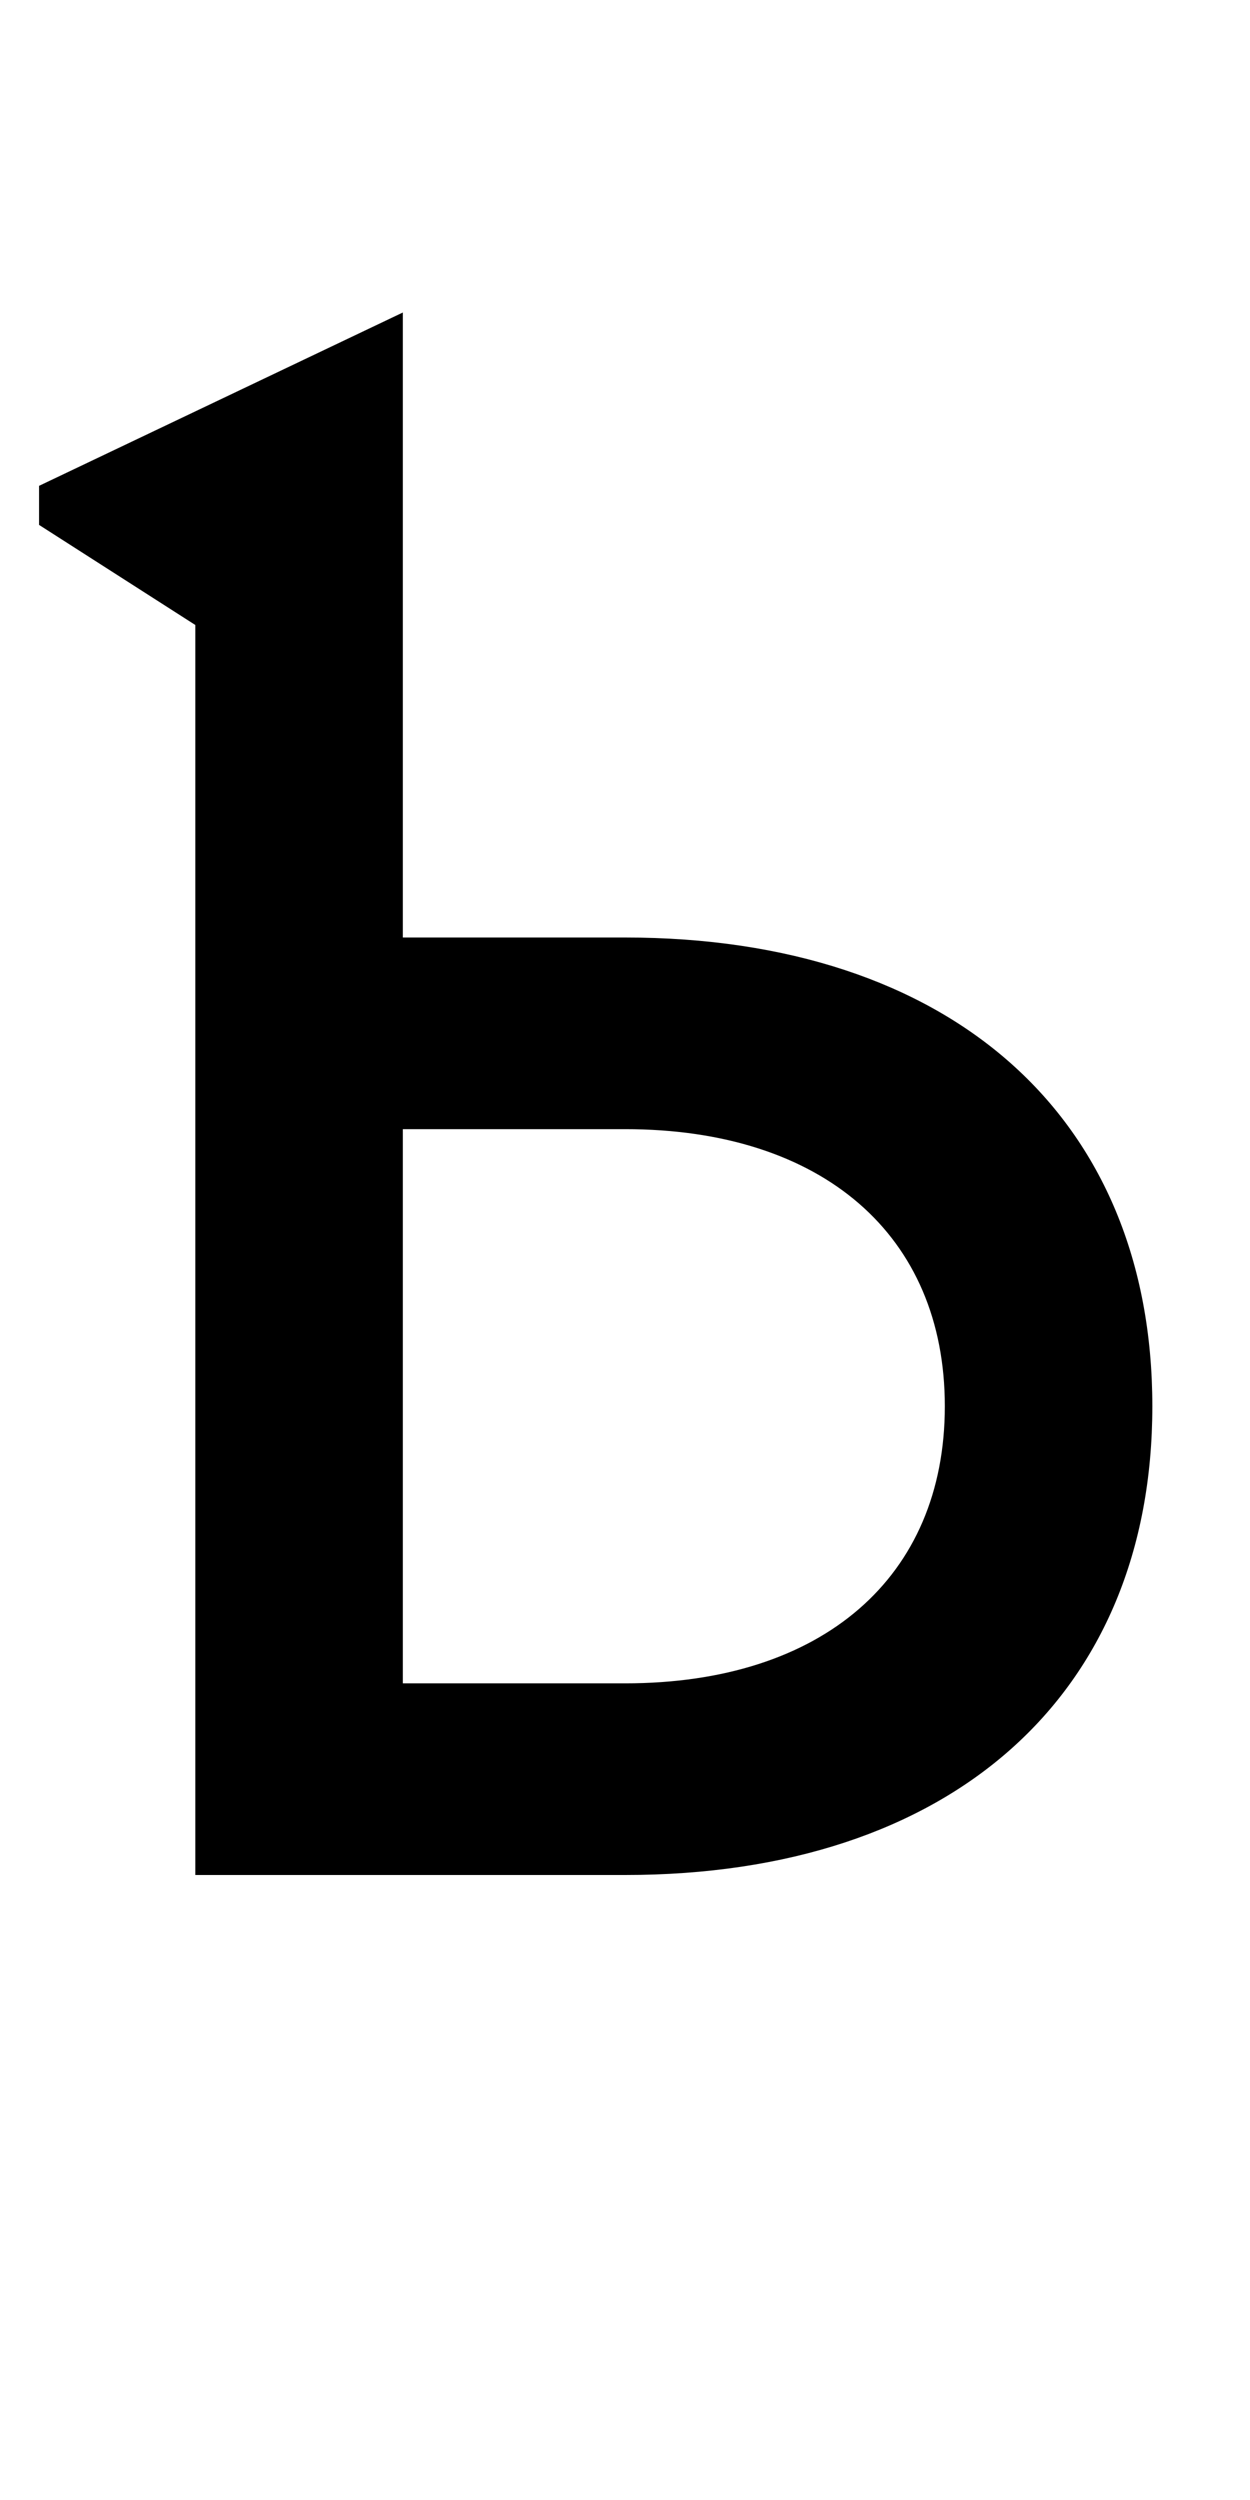
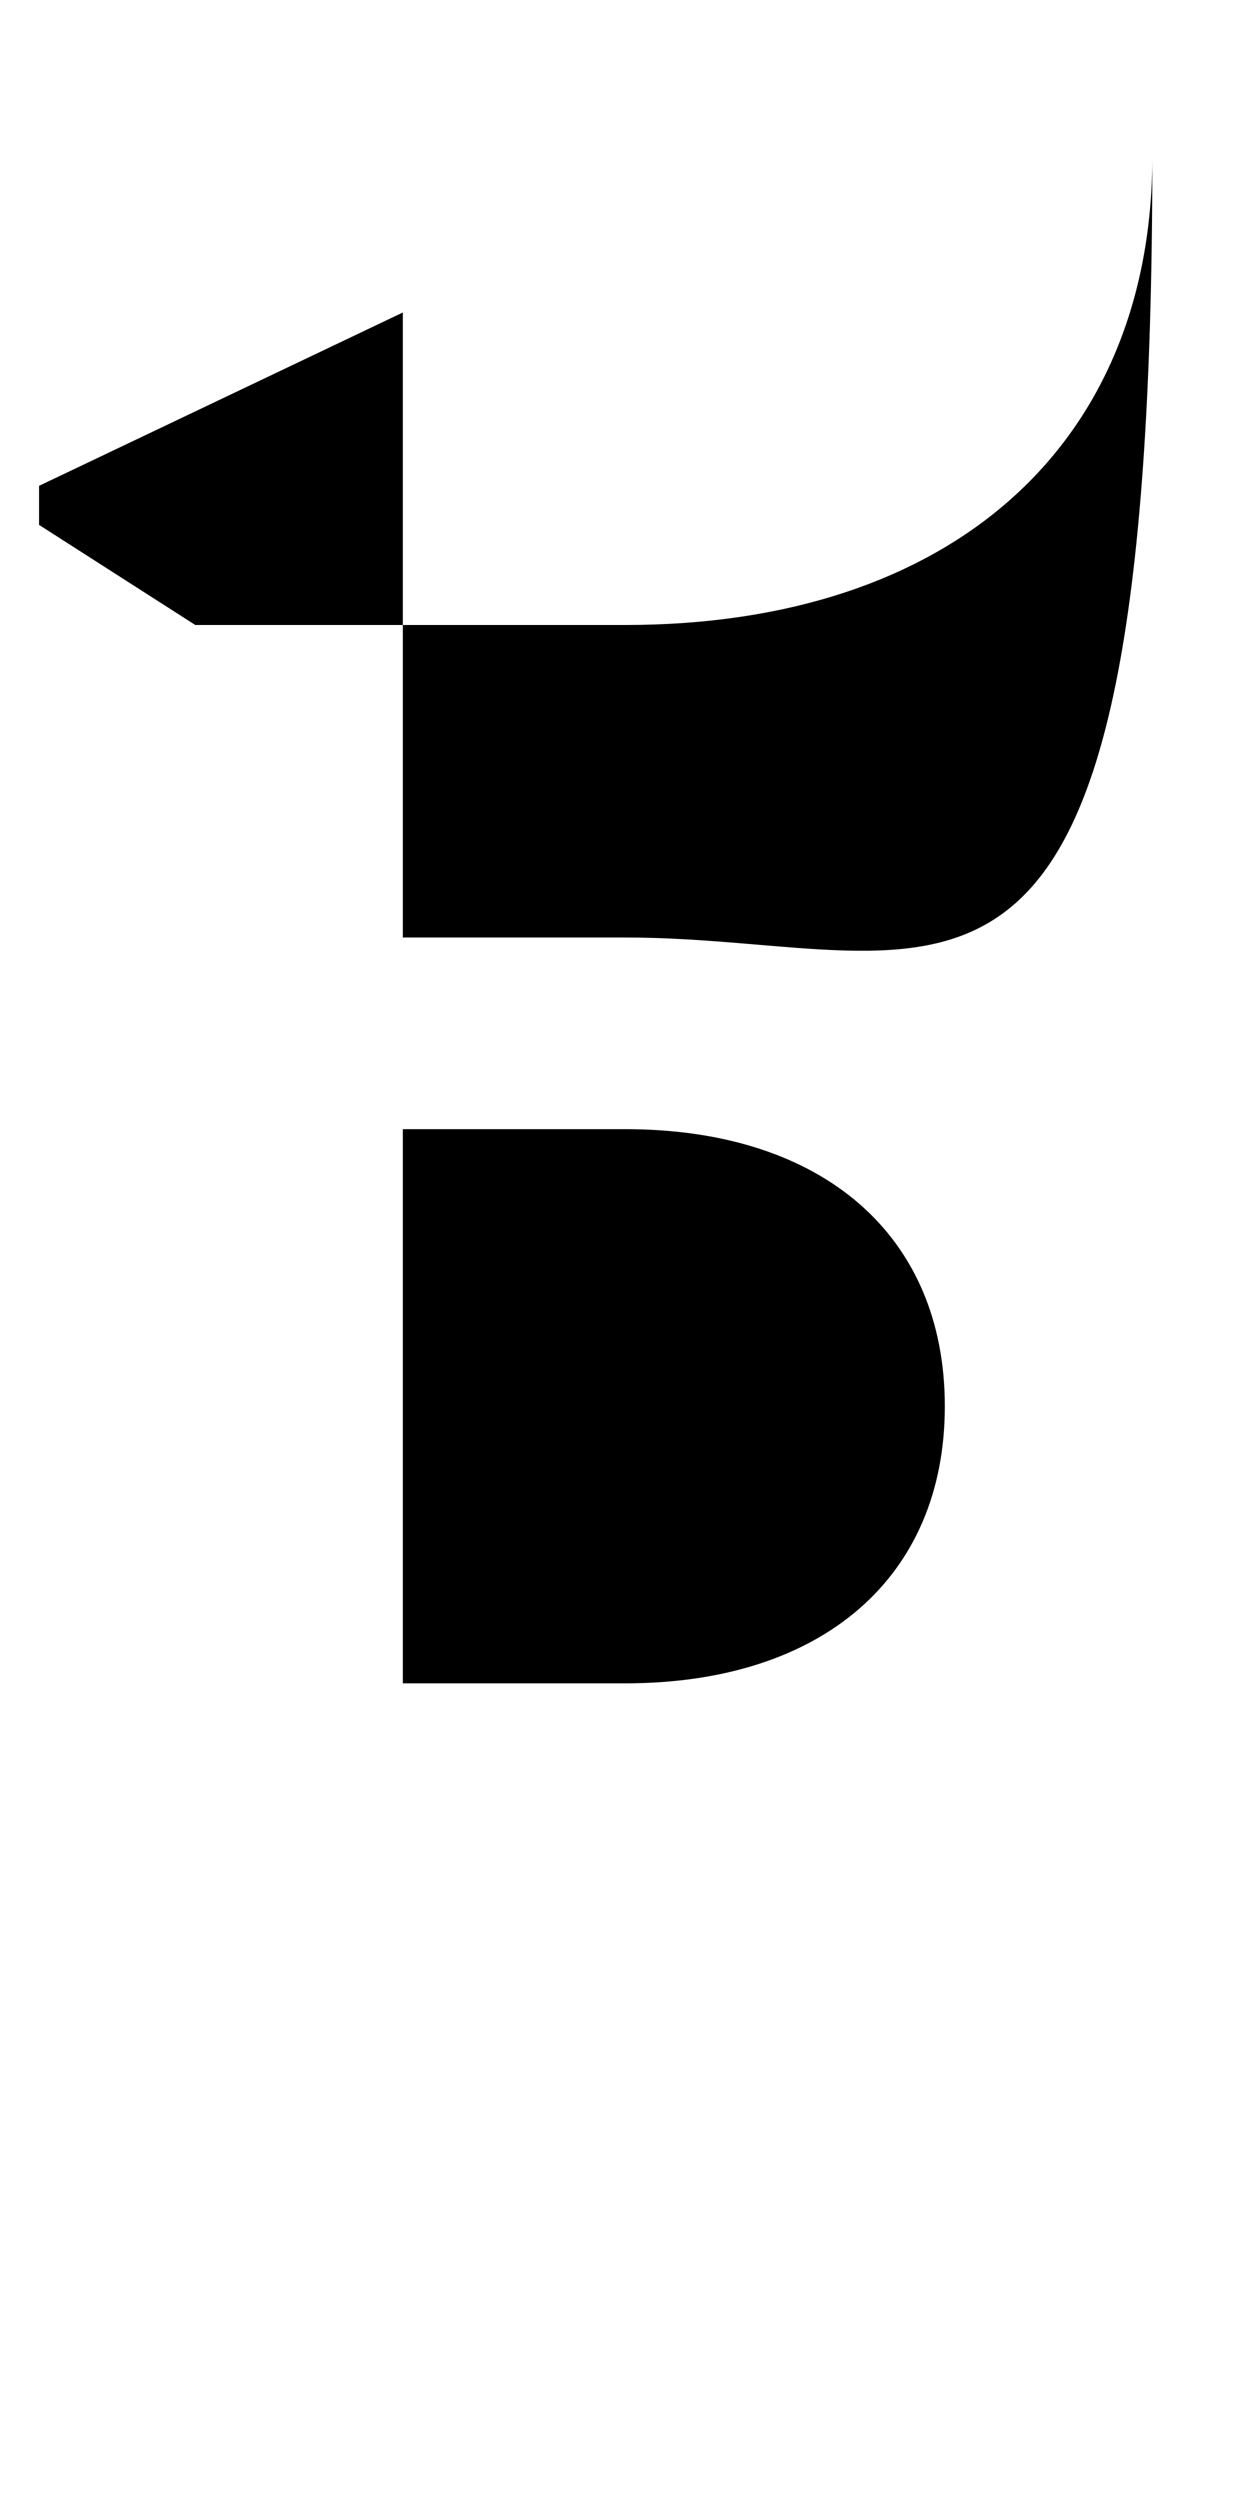
<svg xmlns="http://www.w3.org/2000/svg" version="1.1" width="1024" height="2048" id="svg3355">
  <defs id="defs3357" />
-   <path id="path3157-2-3-8-1-5-3-8" style="display:inline;fill:#000000;fill-opacity:1;stroke:none" d="M 330,256 32,398 v 32 l 128,82 v 1024 h 352 c 267.004,0 432,-146.999 432,-384 C 944,914.999 779.002,768 512,768 H 330 Z m 0,669 h 182 c 161.997,0 262,87.003 262,227 0,139.997 -100.001,227 -262,227 H 330 Z" />
+   <path id="path3157-2-3-8-1-5-3-8" style="display:inline;fill:#000000;fill-opacity:1;stroke:none" d="M 330,256 32,398 v 32 l 128,82 h 352 c 267.004,0 432,-146.999 432,-384 C 944,914.999 779.002,768 512,768 H 330 Z m 0,669 h 182 c 161.997,0 262,87.003 262,227 0,139.997 -100.001,227 -262,227 H 330 Z" />
</svg>